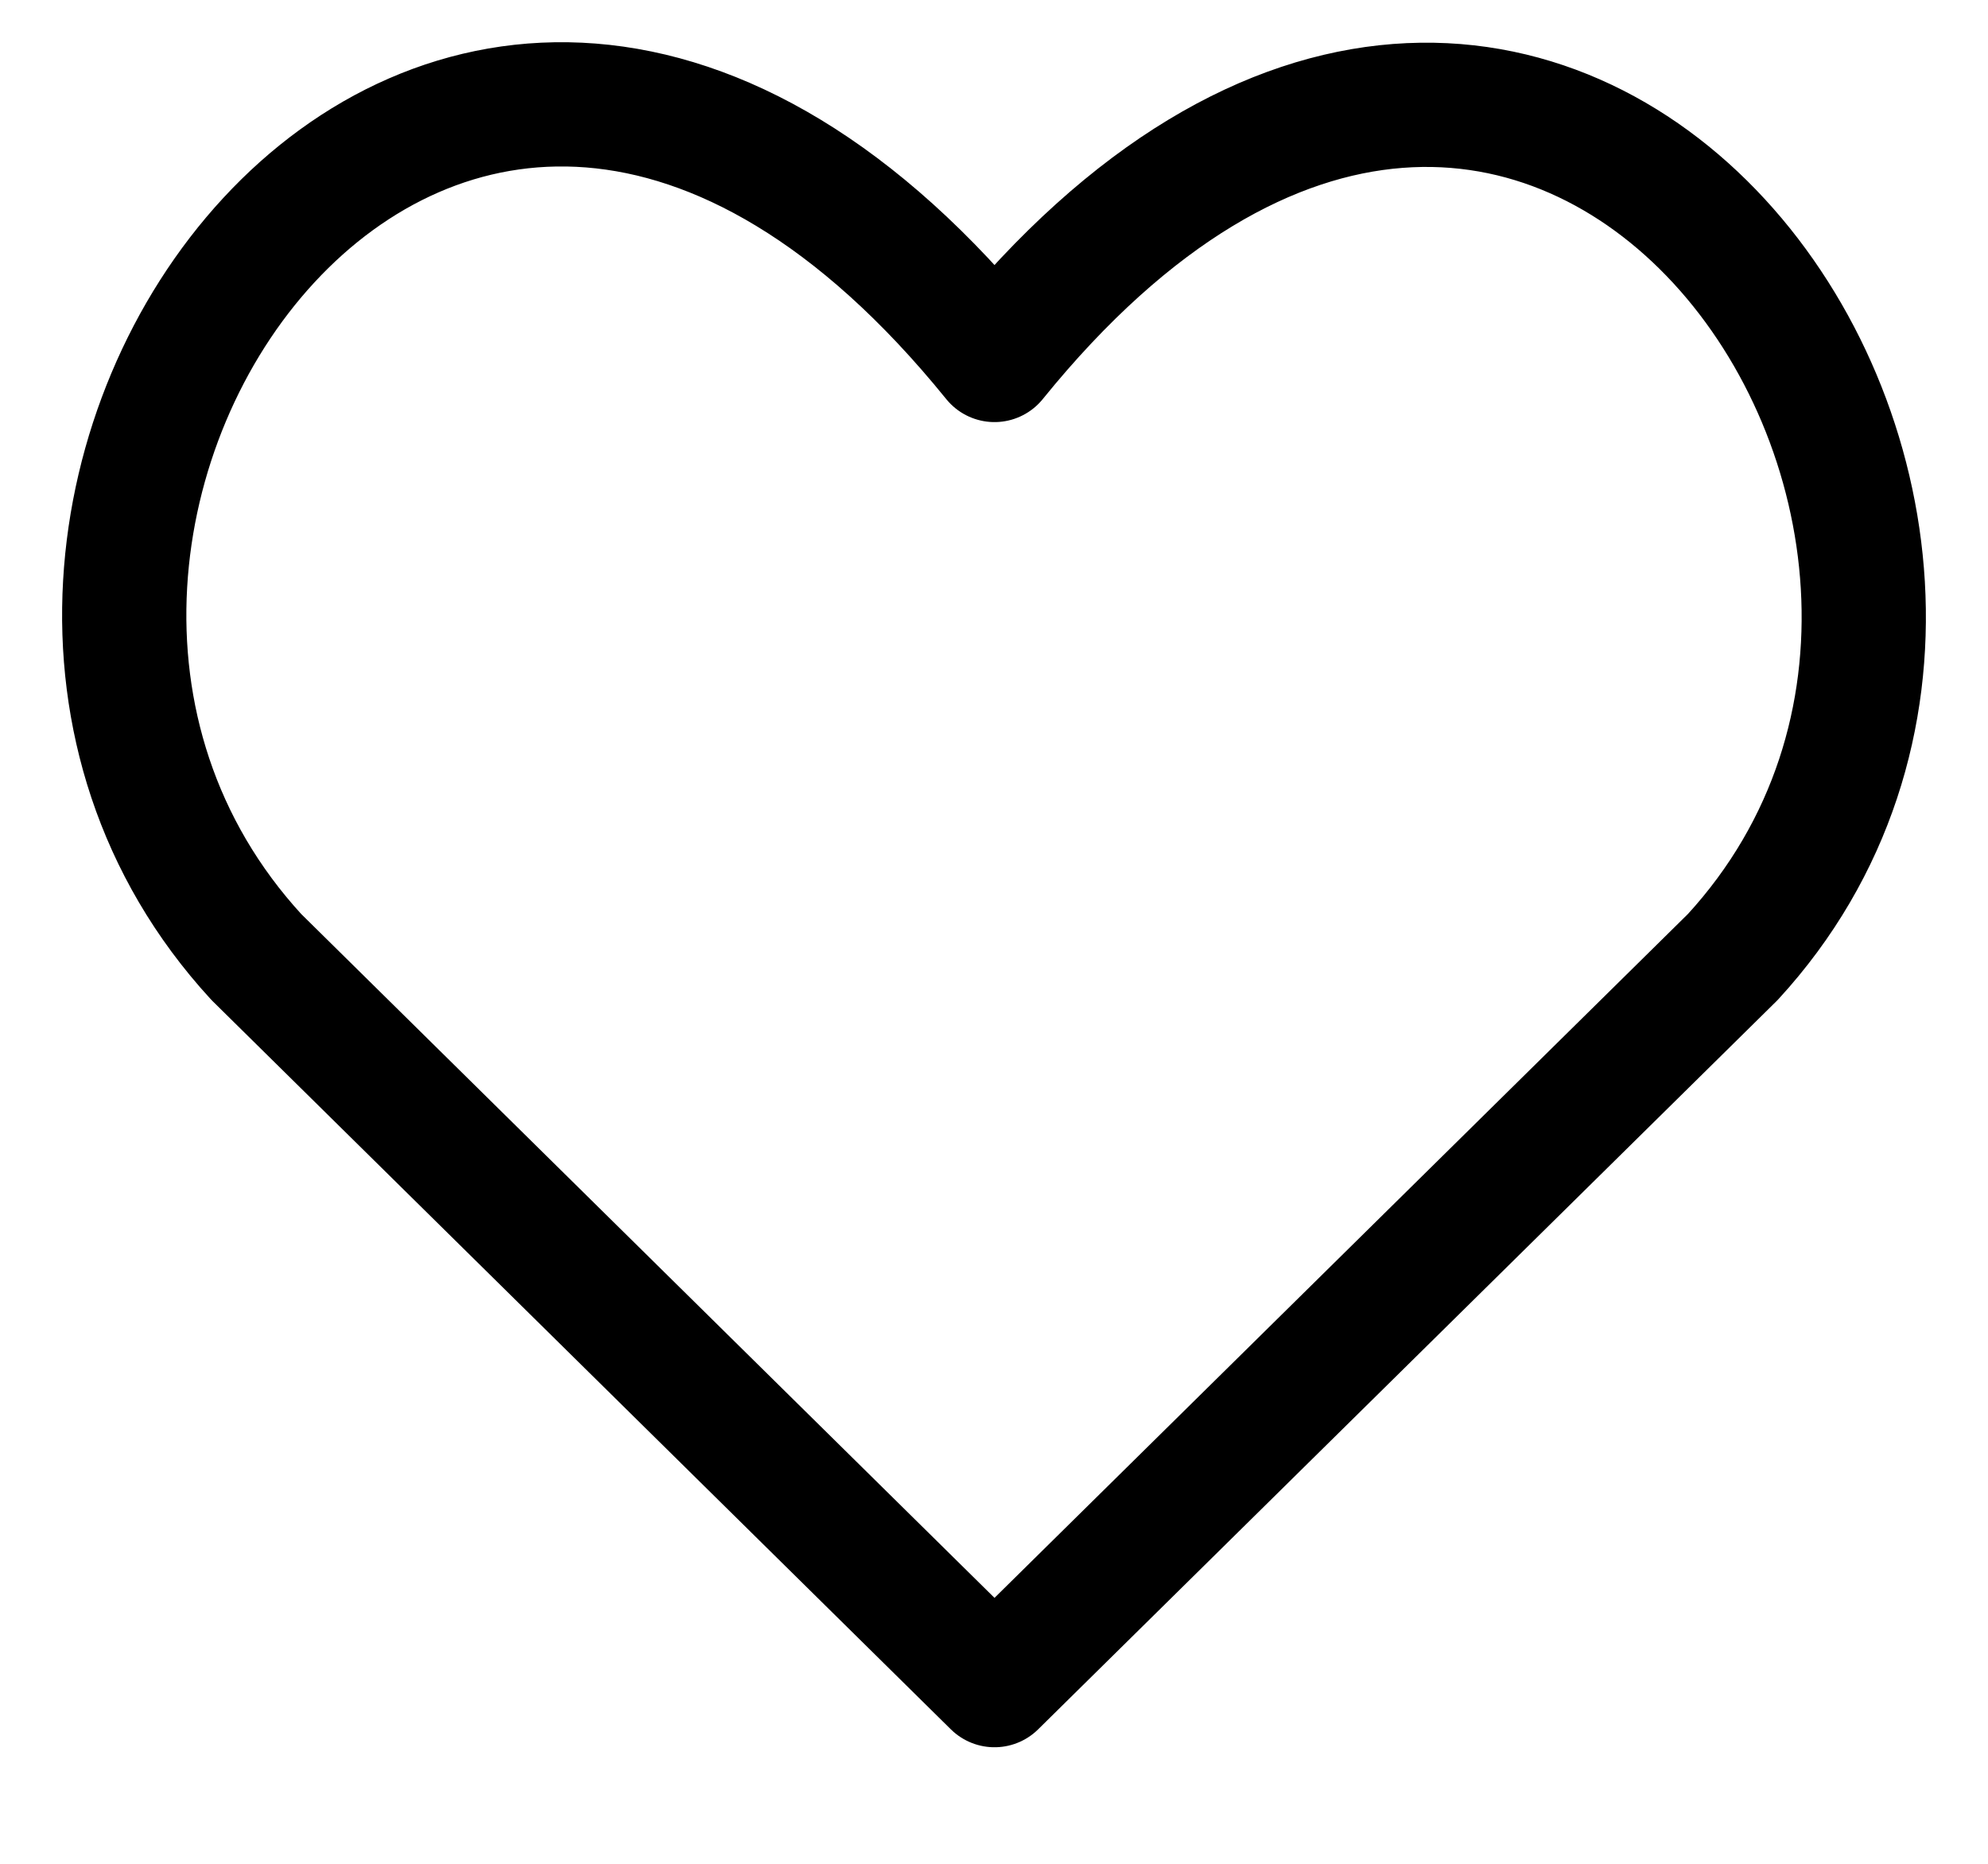
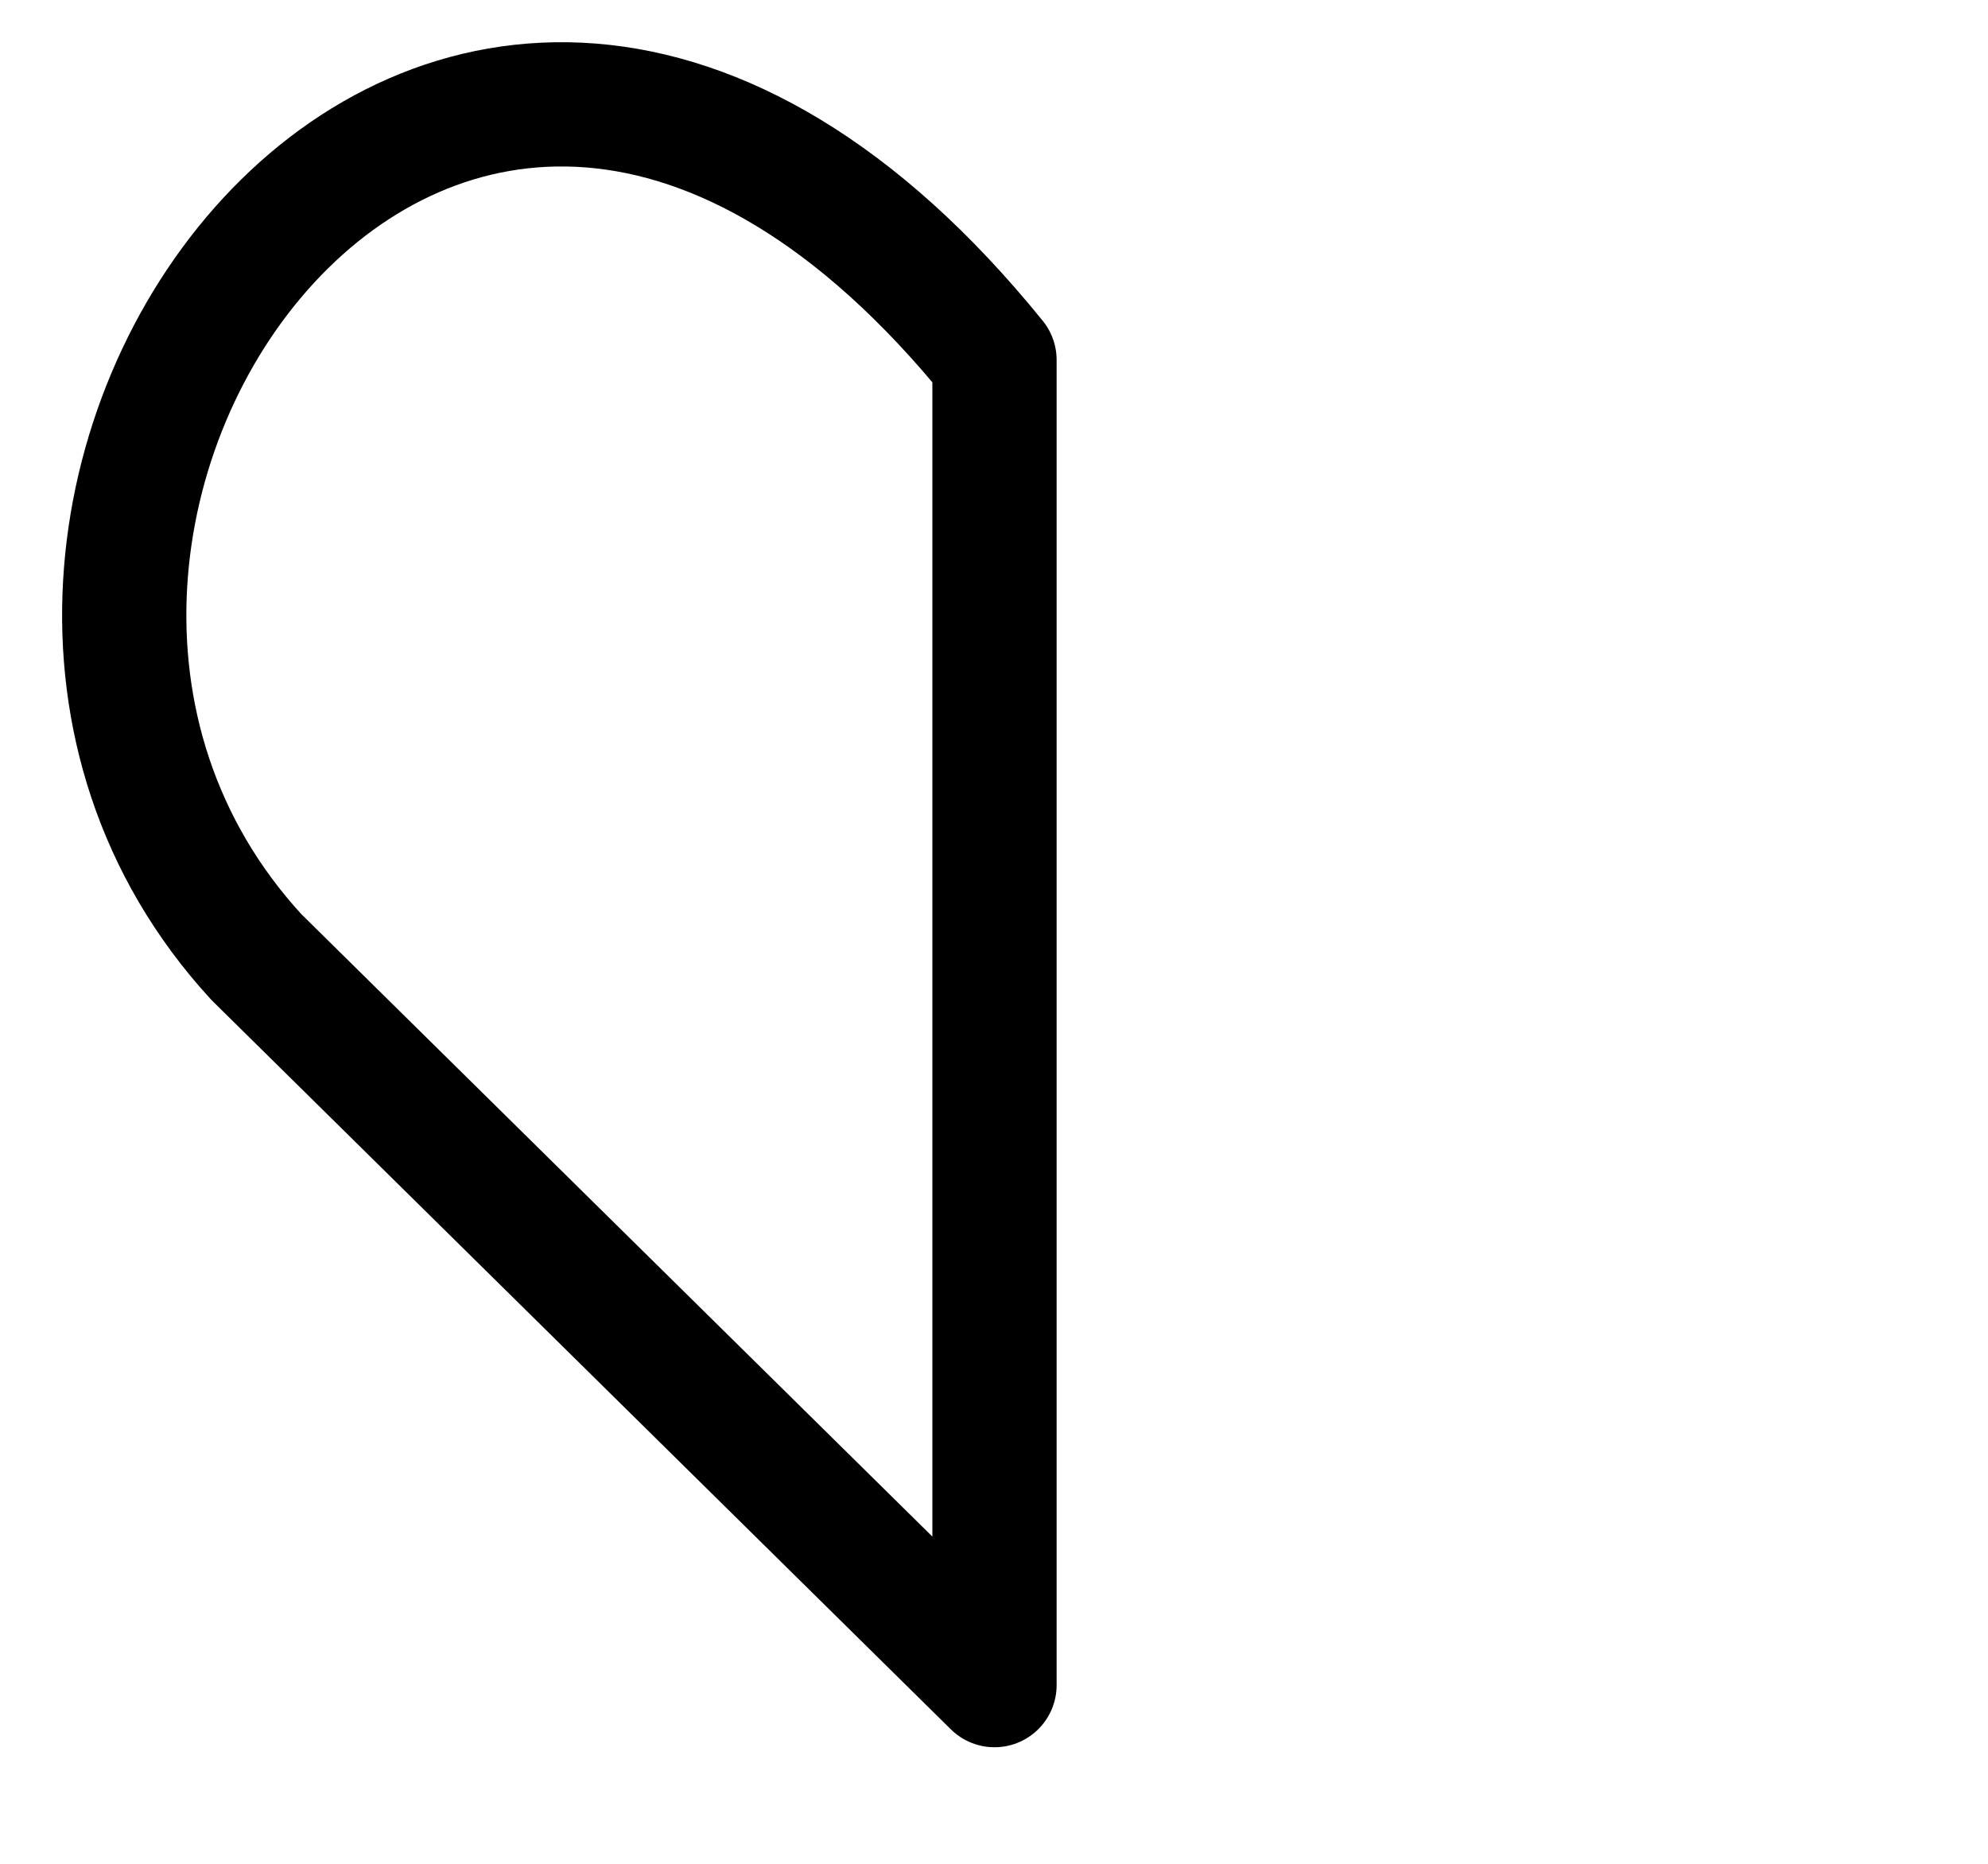
<svg xmlns="http://www.w3.org/2000/svg" width="16" height="15" viewBox="0 0 16 15" fill="none">
-   <path d="M8.004 13.562L2.063 7.702C-1.166 4.186 3.581 -2.565 8.004 2.897C12.428 -2.565 17.153 4.21 13.946 7.702L8.004 13.562Z" stroke="black" stroke-linecap="round" stroke-linejoin="round" />
+   <path d="M8.004 13.562L2.063 7.702C-1.166 4.186 3.581 -2.565 8.004 2.897L8.004 13.562Z" stroke="black" stroke-linecap="round" stroke-linejoin="round" />
</svg>